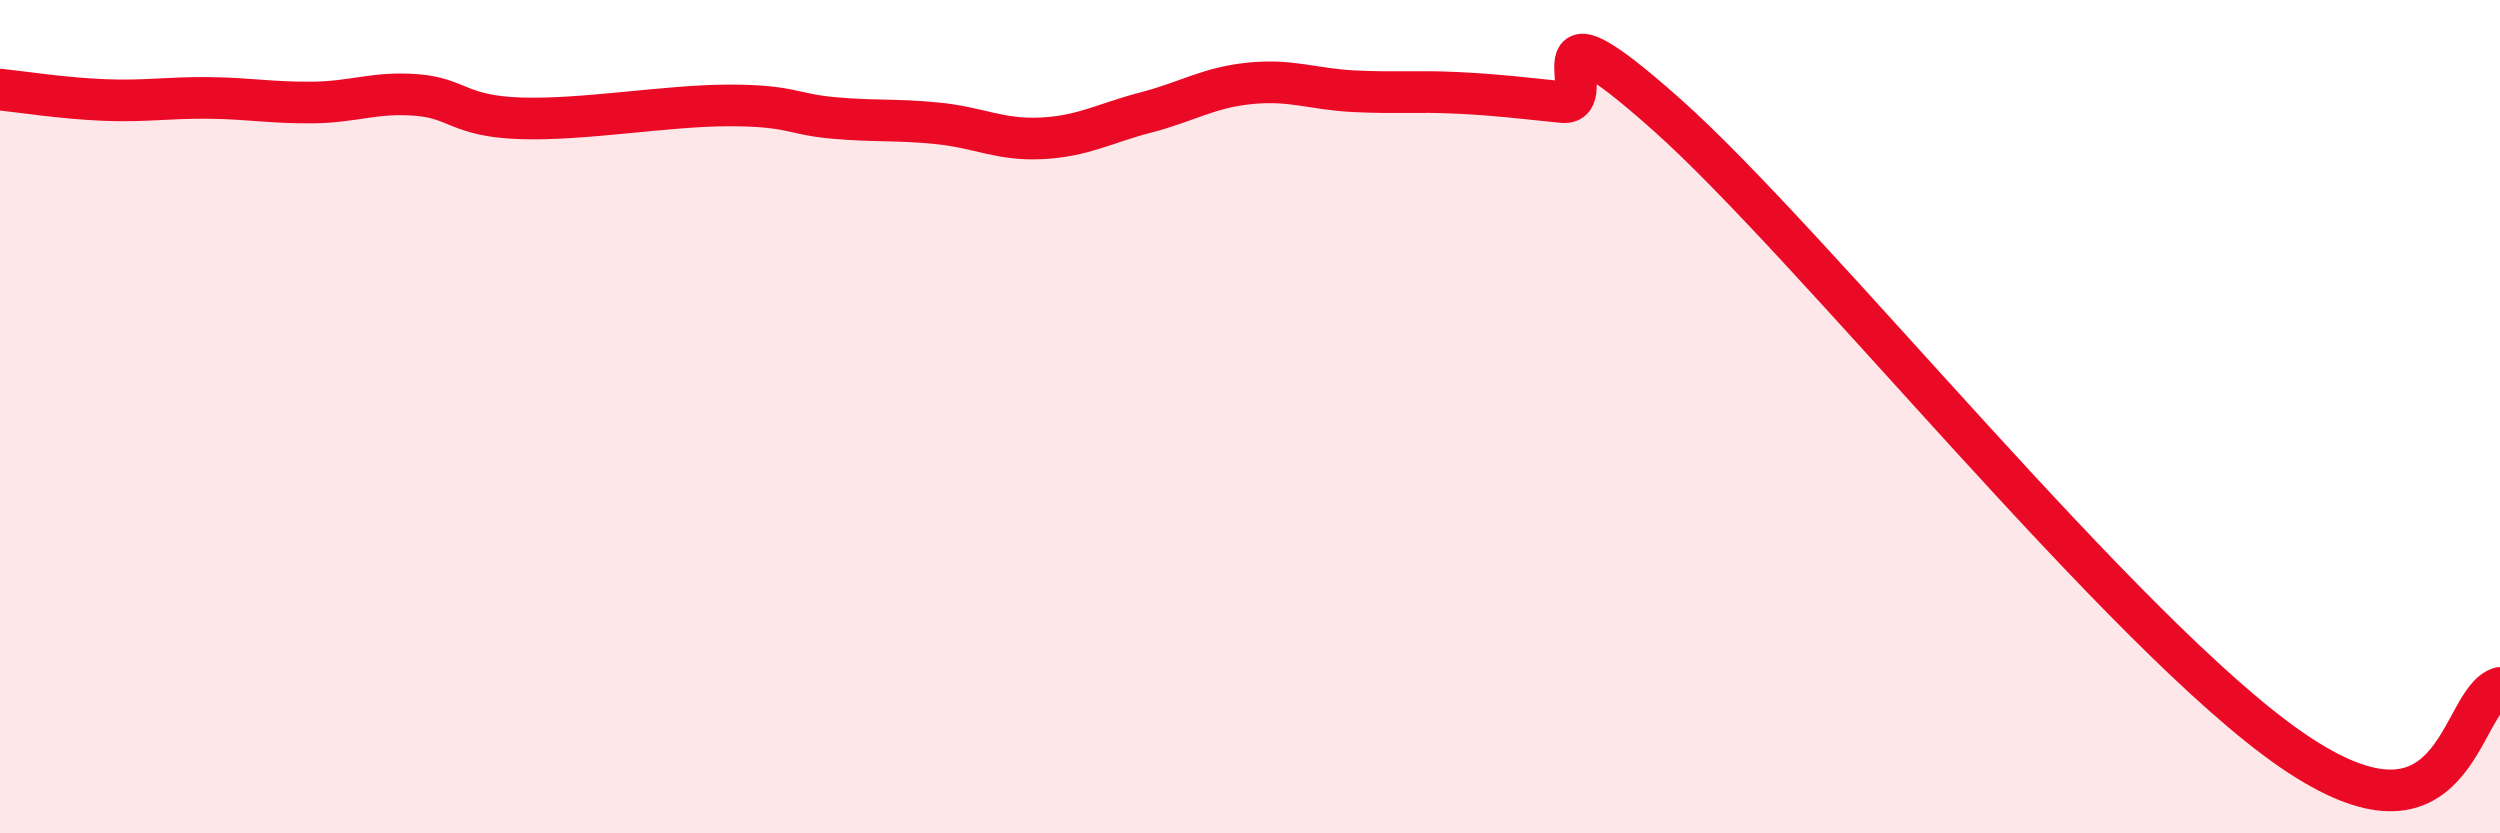
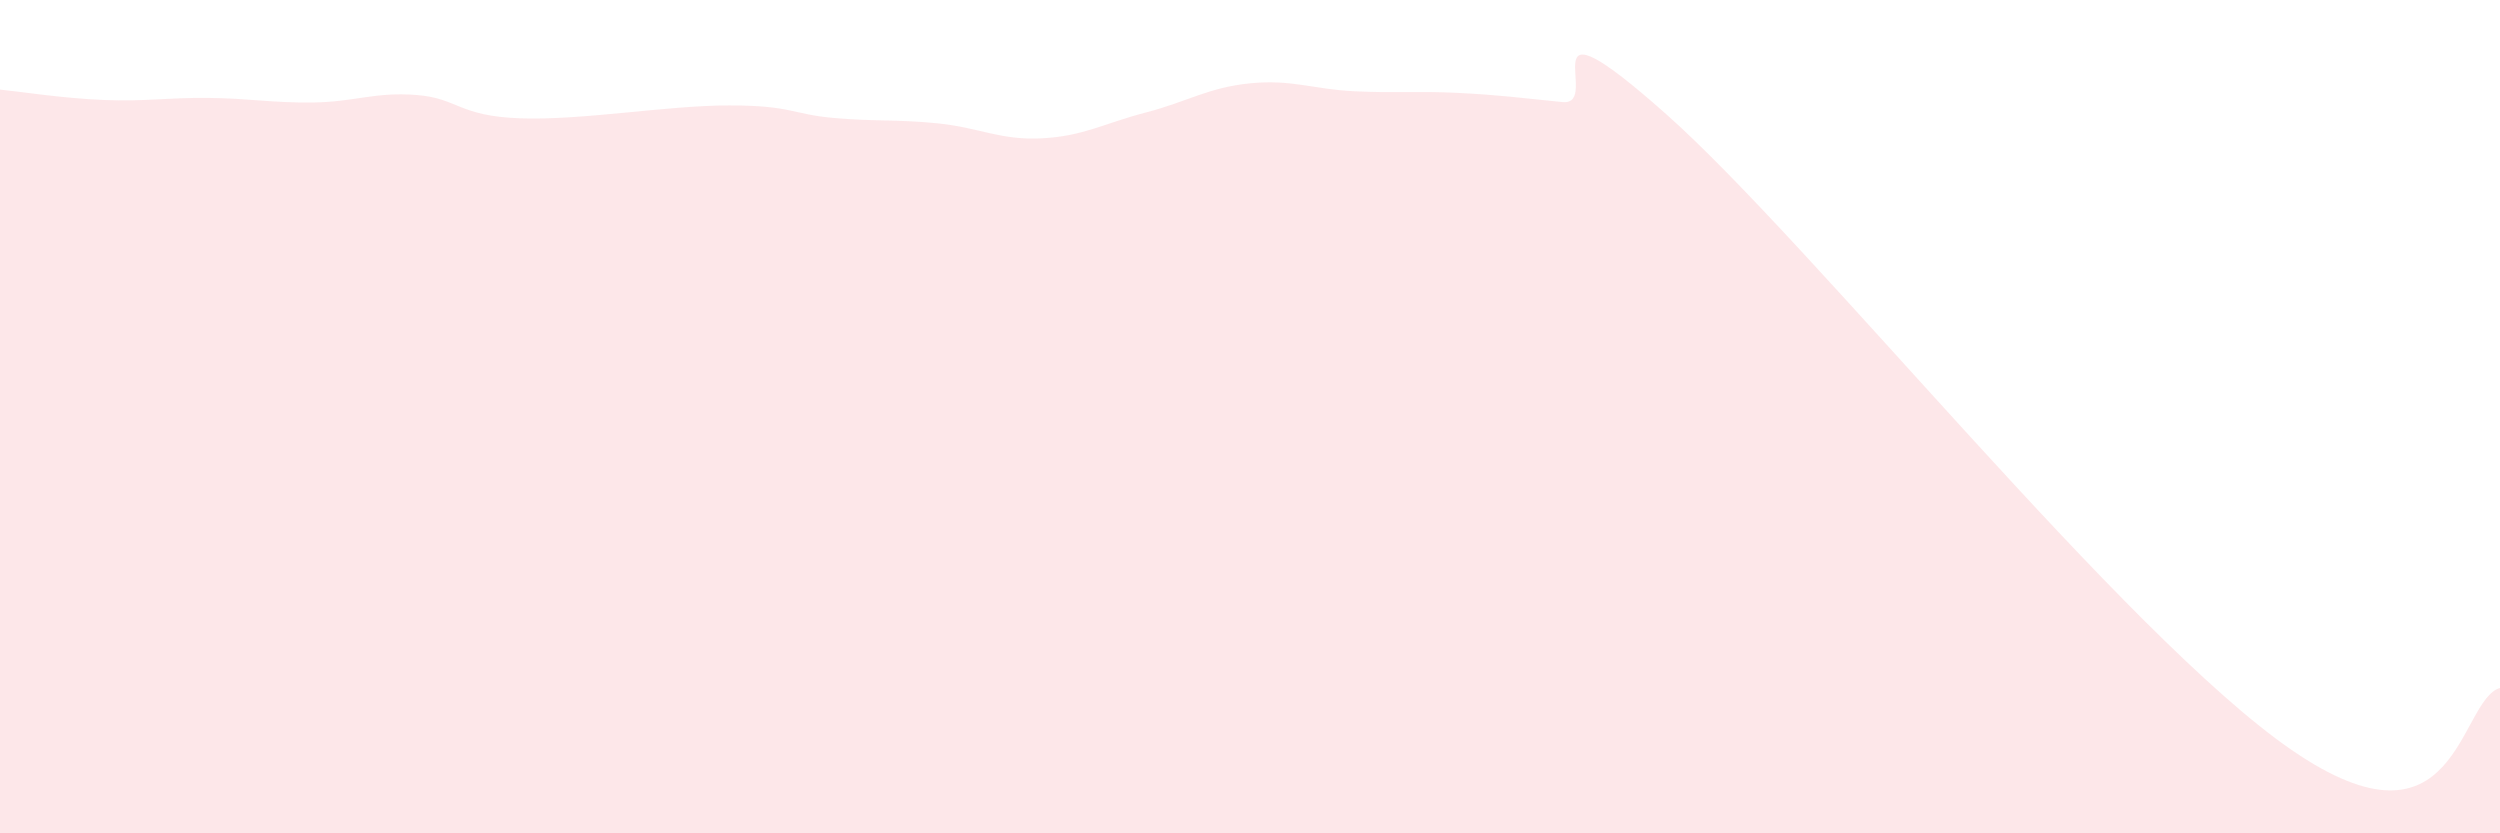
<svg xmlns="http://www.w3.org/2000/svg" width="60" height="20" viewBox="0 0 60 20">
  <path d="M 0,2.15 C 0.5,2.2 1.5,2.36 2.5,2.4 C 3.5,2.44 4,2.34 5,2.35 C 6,2.36 6.5,2.47 7.5,2.46 C 8.5,2.45 9,2.2 10,2.28 C 11,2.36 11,2.79 12.5,2.84 C 14,2.89 16,2.53 17.5,2.53 C 19,2.53 19,2.74 20,2.83 C 21,2.92 21.5,2.86 22.5,2.96 C 23.5,3.06 24,3.37 25,3.32 C 26,3.27 26.5,2.96 27.5,2.7 C 28.5,2.44 29,2.1 30,2 C 31,1.9 31.5,2.14 32.5,2.19 C 33.5,2.24 34,2.18 35,2.23 C 36,2.28 36.5,2.35 37.5,2.45 C 38.5,2.55 36.5,-0.36 40,2.75 C 43.5,5.86 51,15.25 55,18 C 59,20.75 59,16.81 60,16.51L60 20L0 20Z" fill="#EB0A25" opacity="0.1" stroke-linecap="round" stroke-linejoin="round" />
-   <path d="M 0,2.15 C 0.5,2.2 1.5,2.36 2.5,2.4 C 3.5,2.44 4,2.34 5,2.35 C 6,2.36 6.5,2.47 7.5,2.46 C 8.5,2.45 9,2.2 10,2.28 C 11,2.36 11,2.79 12.5,2.84 C 14,2.89 16,2.53 17.5,2.53 C 19,2.53 19,2.74 20,2.83 C 21,2.92 21.5,2.86 22.5,2.96 C 23.5,3.06 24,3.37 25,3.32 C 26,3.27 26.5,2.96 27.5,2.7 C 28.5,2.44 29,2.1 30,2 C 31,1.9 31.5,2.14 32.5,2.19 C 33.5,2.24 34,2.18 35,2.23 C 36,2.28 36.5,2.35 37.5,2.45 C 38.5,2.55 36.5,-0.36 40,2.75 C 43.5,5.86 51,15.25 55,18 C 59,20.75 59,16.81 60,16.51" stroke="#EB0A25" stroke-width="1" fill="none" stroke-linecap="round" stroke-linejoin="round" />
</svg>